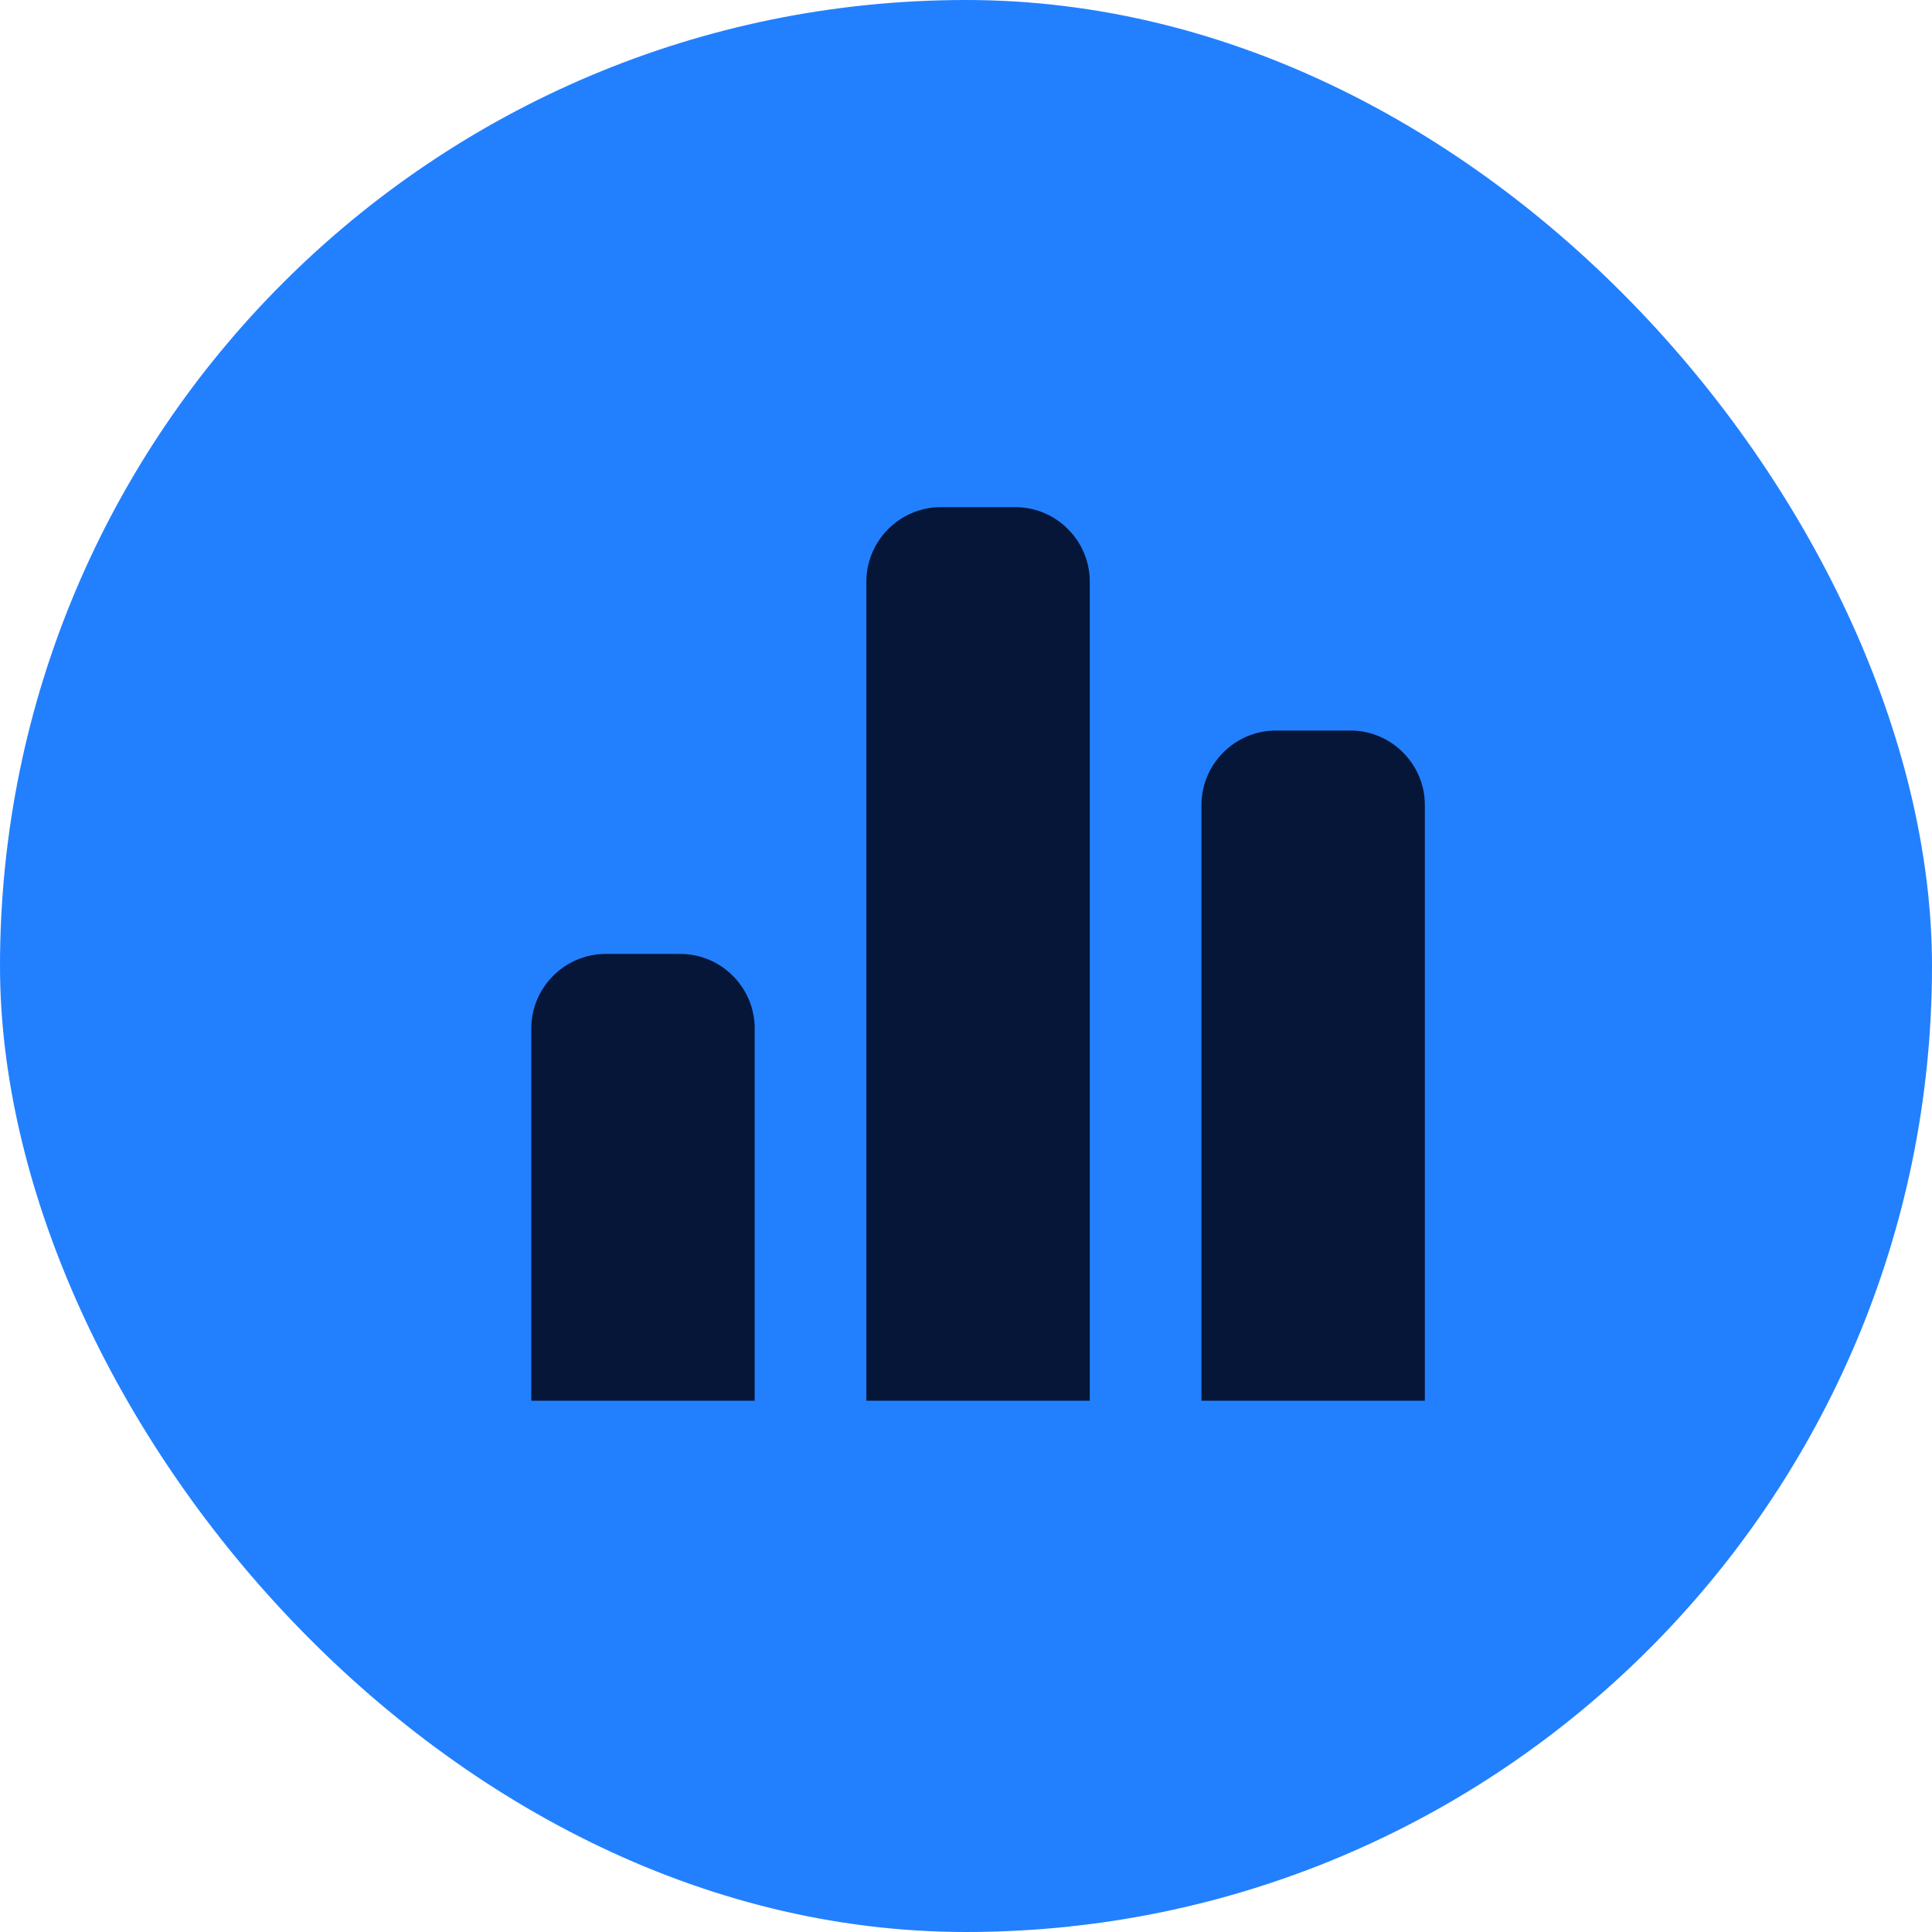
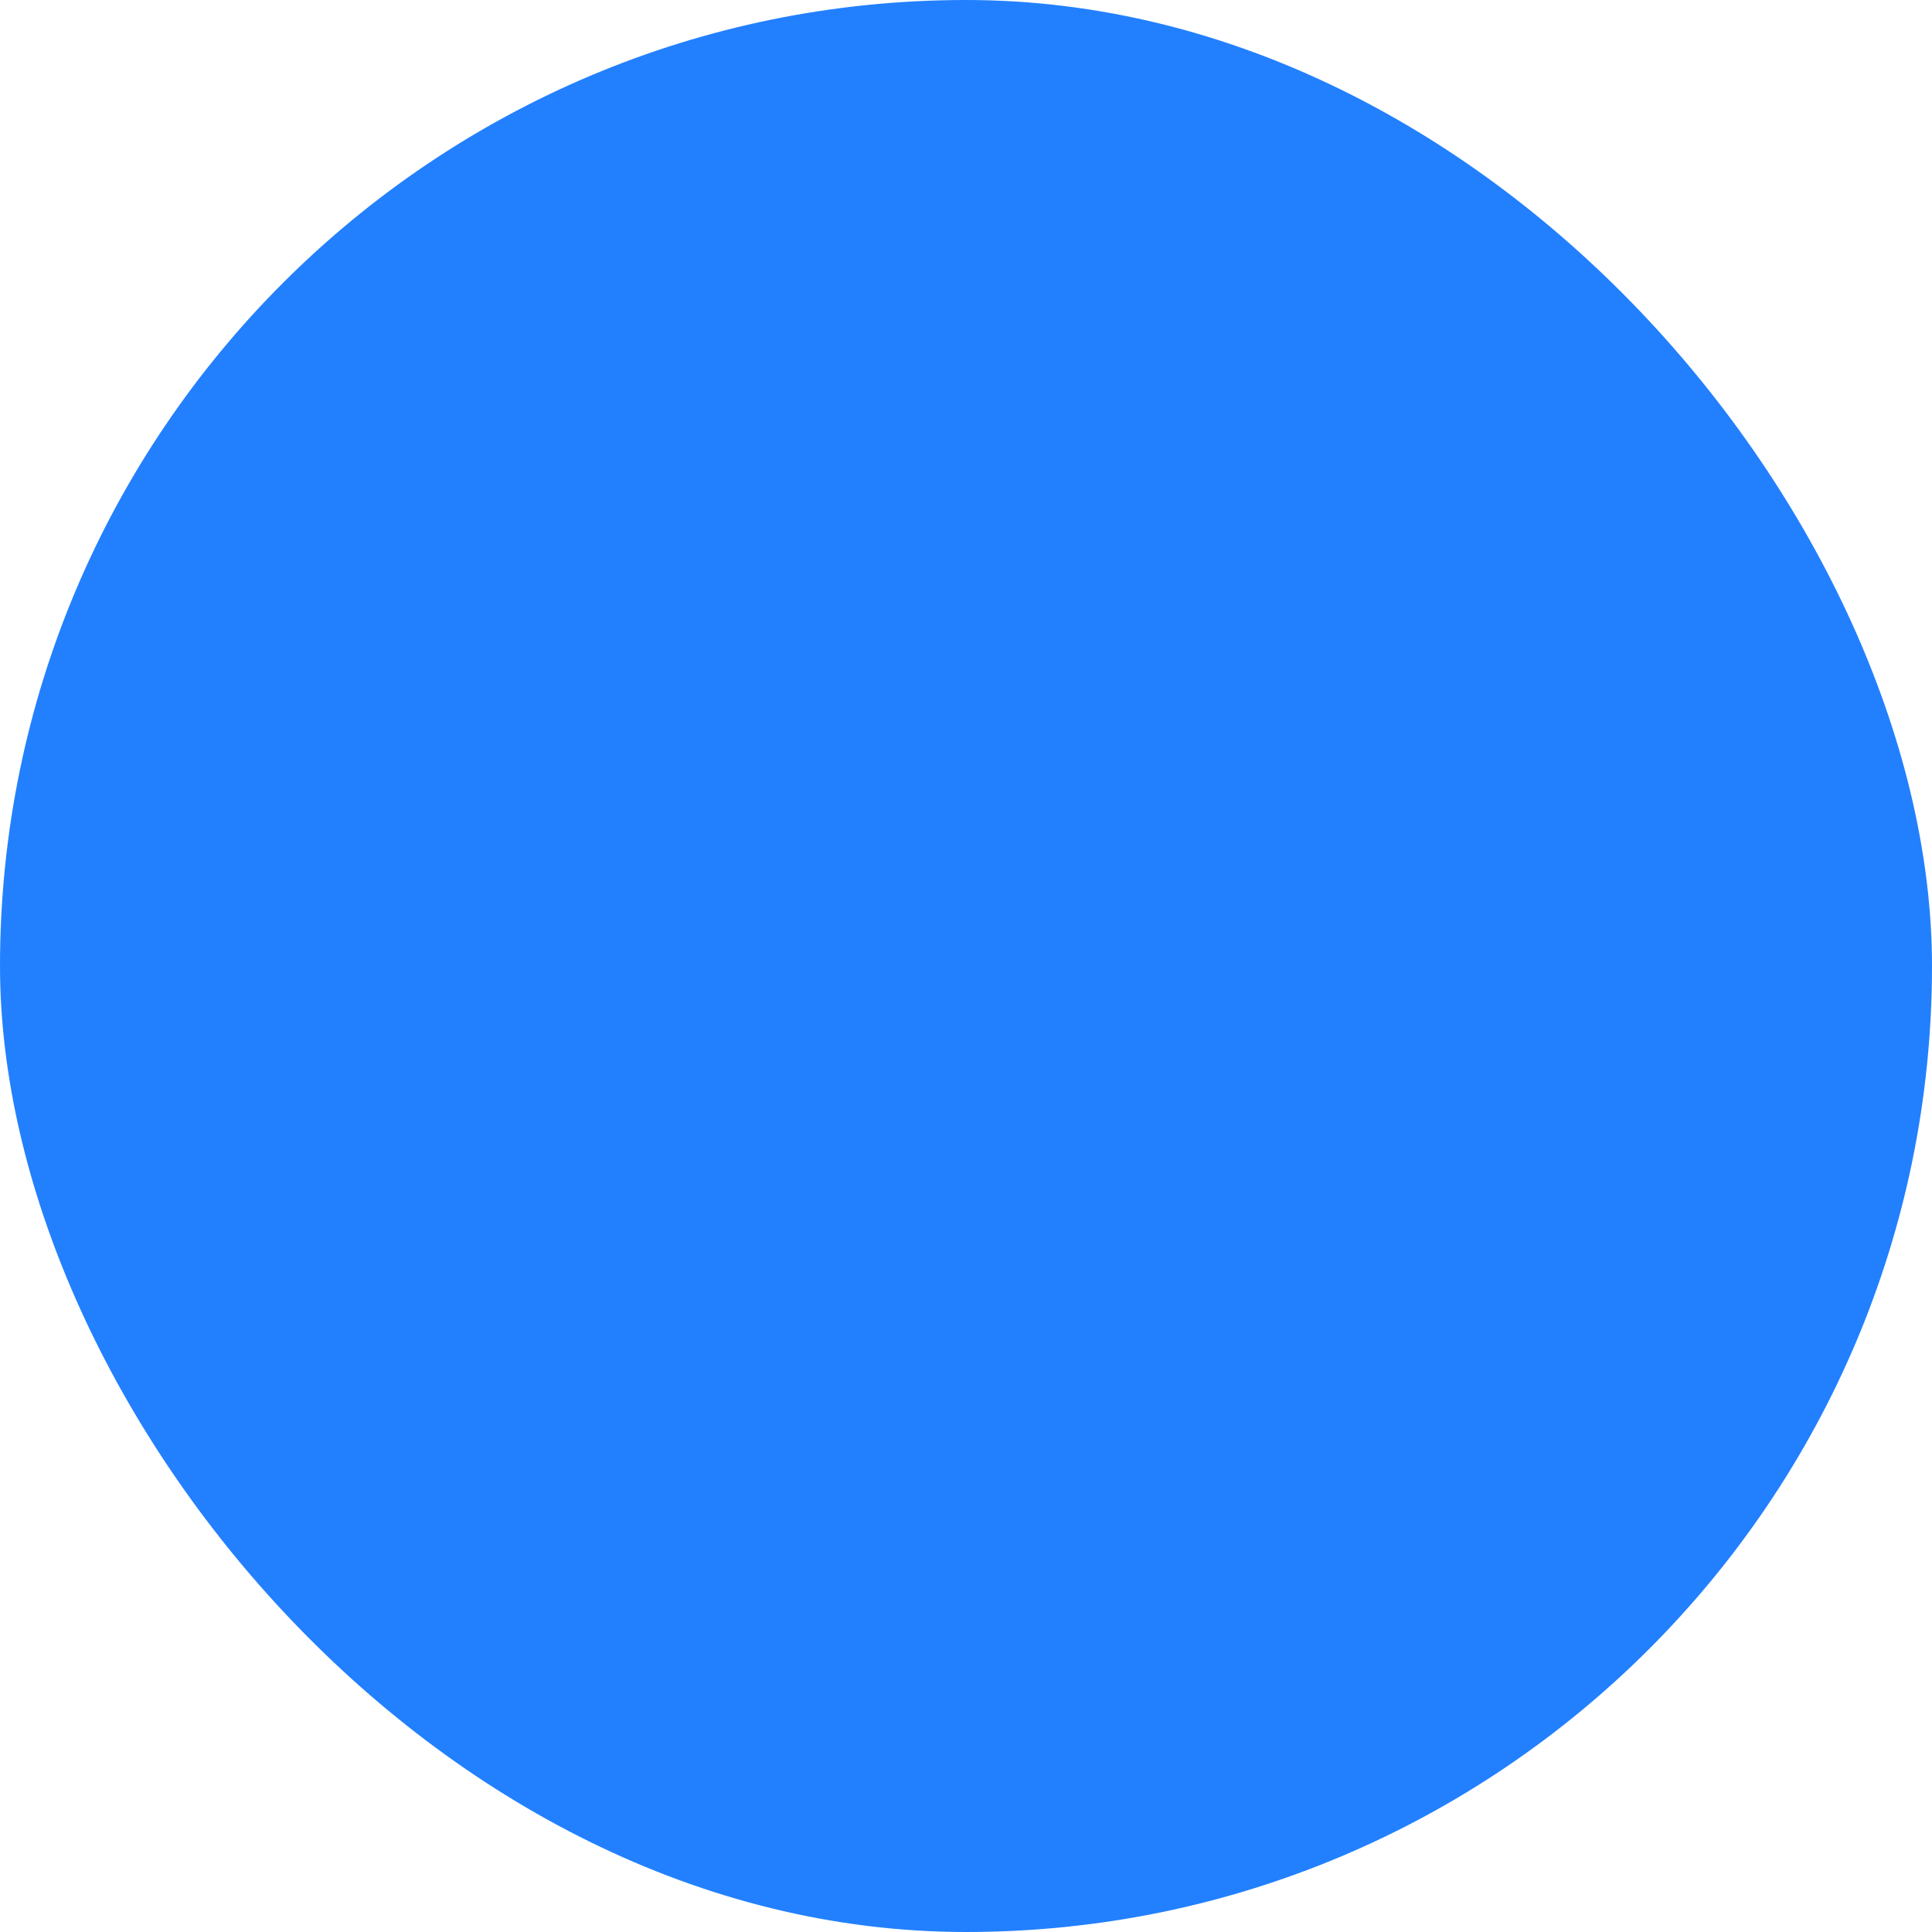
<svg xmlns="http://www.w3.org/2000/svg" width="80" height="80" viewBox="0 0 80 80" fill="none">
  <rect width="80" height="80" rx="40" fill="#2280FF" />
  <g clip-path="url(#clip0_1212_3174)">
-     <path d="M45.125 58H35.875V24.083C35.875 22.387 37.263 21 38.958 21H42.042C43.737 21 45.125 22.387 45.125 24.083V58ZM59 58H49.75V33.333C49.75 31.637 51.138 30.25 52.833 30.25H55.917C57.612 30.25 59 31.637 59 33.333V58ZM31.25 58H22V42.583C22 40.888 23.387 39.5 25.083 39.5H28.167C29.863 39.5 31.25 40.888 31.25 42.583V58Z" fill="#051639" />
-   </g>
+     </g>
  <defs>
    <clipPath id="clip0_1212_3174">
      <rect width="37" height="37" fill="white" transform="translate(22 21)" />
    </clipPath>
  </defs>
</svg>